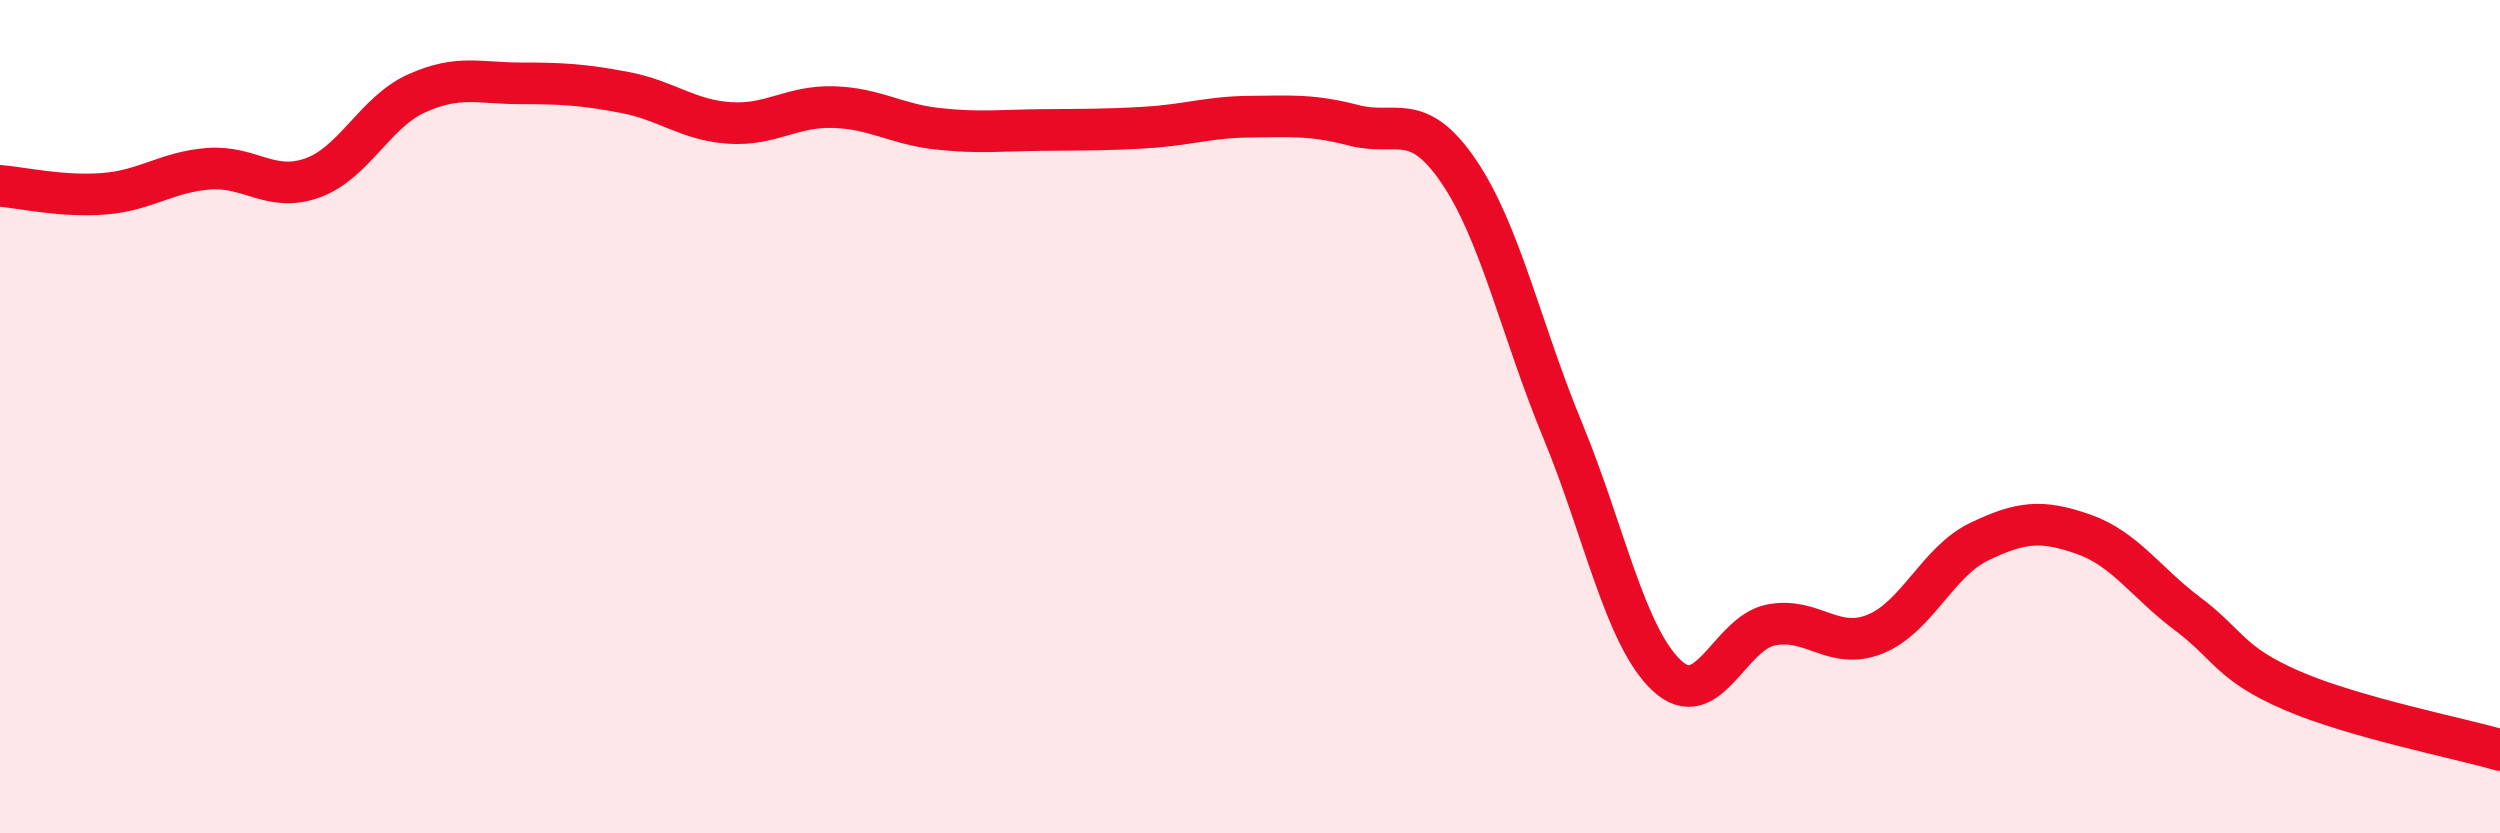
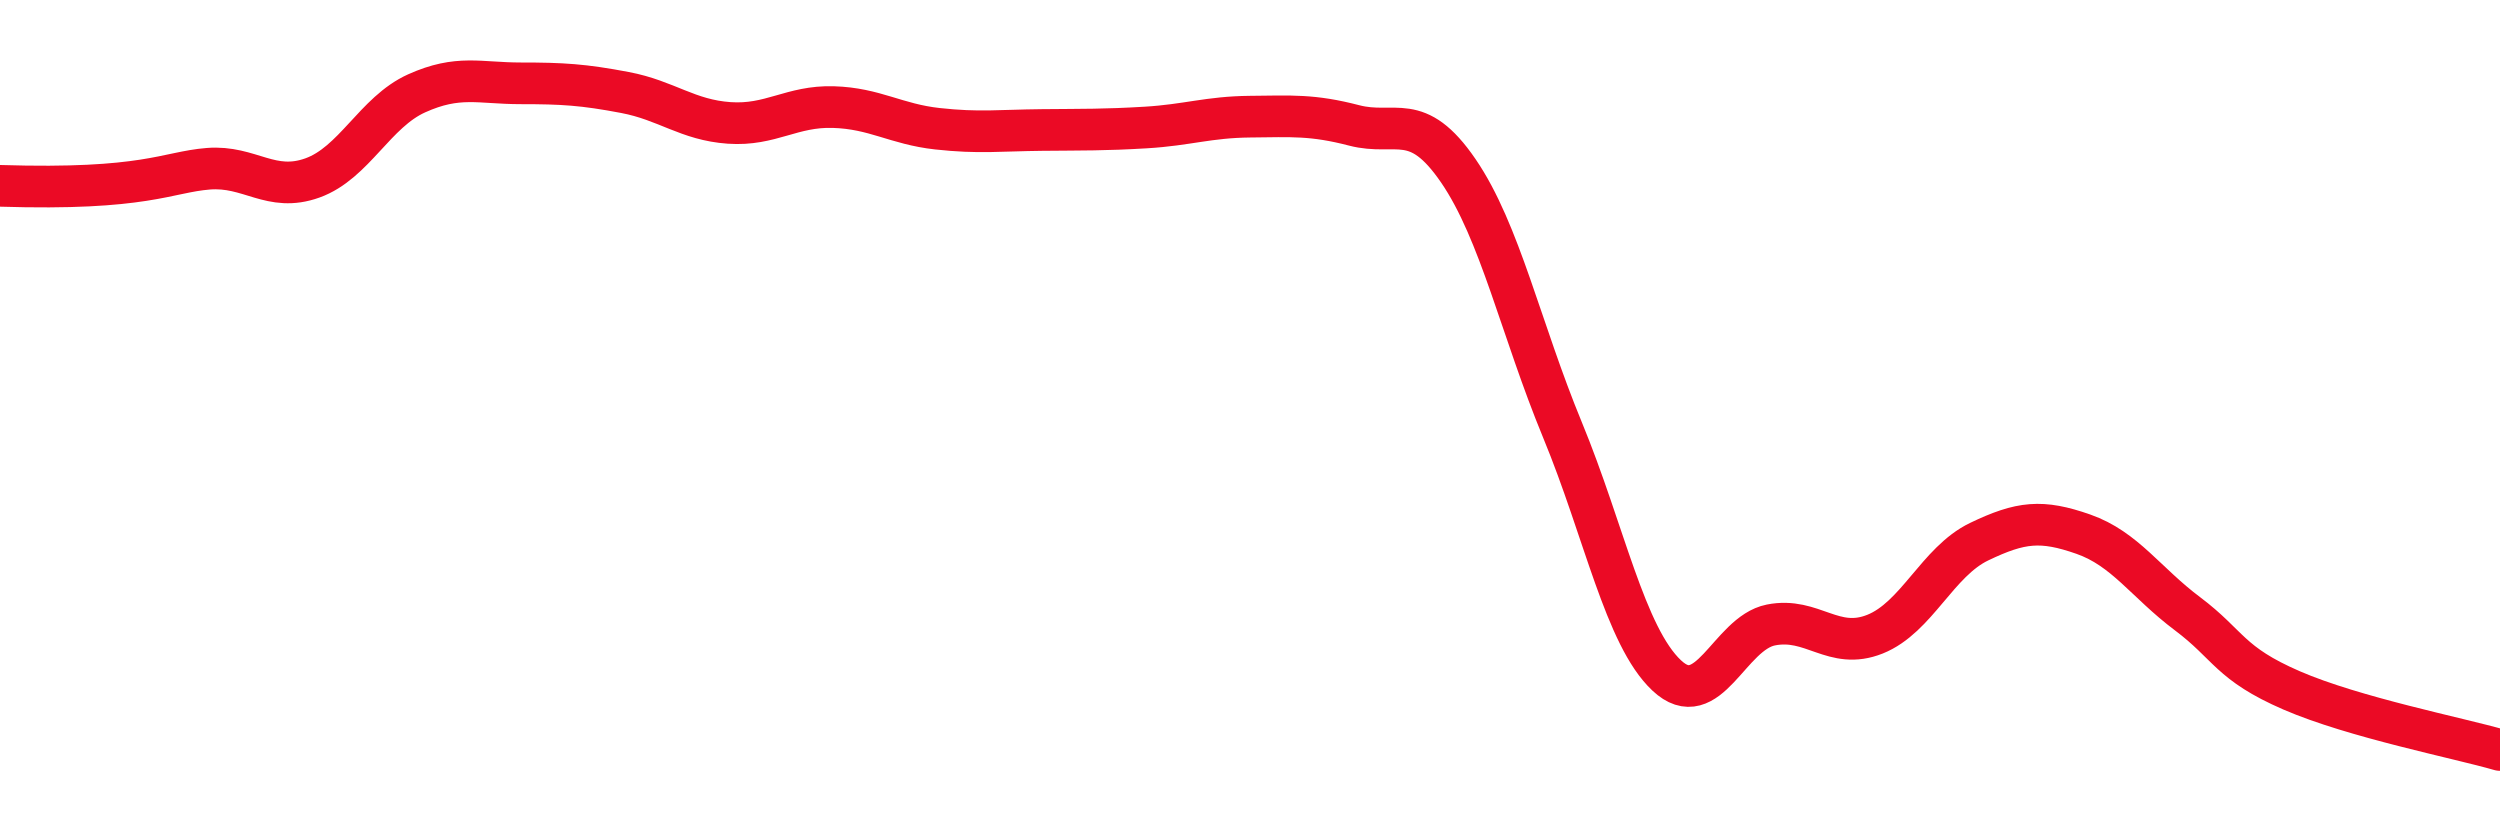
<svg xmlns="http://www.w3.org/2000/svg" width="60" height="20" viewBox="0 0 60 20">
-   <path d="M 0,4.46 C 0.5,4.5 1.5,4.73 2.5,4.65 C 3.5,4.57 4,4.13 5,4.05 C 6,3.97 6.5,4.63 7.5,4.27 C 8.5,3.91 9,2.69 10,2.24 C 11,1.79 11.5,2 12.5,2 C 13.5,2 14,2.03 15,2.22 C 16,2.41 16.5,2.88 17.5,2.95 C 18.5,3.02 19,2.54 20,2.57 C 21,2.6 21.5,2.98 22.5,3.09 C 23.5,3.2 24,3.13 25,3.12 C 26,3.11 26.5,3.12 27.5,3.06 C 28.5,3 29,2.81 30,2.8 C 31,2.79 31.5,2.75 32.5,3.01 C 33.5,3.27 34,2.64 35,4.1 C 36,5.56 36.5,7.9 37.5,10.32 C 38.5,12.74 39,15.27 40,16.21 C 41,17.15 41.5,15.2 42.5,15 C 43.5,14.8 44,15.62 45,15.22 C 46,14.82 46.5,13.48 47.5,13 C 48.5,12.52 49,12.47 50,12.82 C 51,13.17 51.5,13.98 52.5,14.73 C 53.5,15.48 53.5,15.92 55,16.57 C 56.5,17.22 59,17.71 60,18L60 20L0 20Z" fill="#EB0A25" opacity="0.1" stroke-linecap="round" stroke-linejoin="round" />
-   <path d="M 0,4.46 C 0.5,4.5 1.5,4.73 2.5,4.65 C 3.5,4.57 4,4.13 5,4.05 C 6,3.97 6.5,4.63 7.5,4.27 C 8.5,3.91 9,2.69 10,2.24 C 11,1.79 11.5,2 12.5,2 C 13.5,2 14,2.03 15,2.22 C 16,2.41 16.5,2.88 17.5,2.95 C 18.5,3.02 19,2.54 20,2.57 C 21,2.6 21.5,2.98 22.5,3.09 C 23.5,3.2 24,3.13 25,3.12 C 26,3.11 26.5,3.12 27.5,3.06 C 28.5,3 29,2.81 30,2.8 C 31,2.79 31.5,2.75 32.5,3.01 C 33.5,3.27 34,2.64 35,4.1 C 36,5.56 36.5,7.9 37.5,10.32 C 38.5,12.74 39,15.27 40,16.21 C 41,17.15 41.5,15.2 42.5,15 C 43.5,14.8 44,15.62 45,15.22 C 46,14.82 46.5,13.48 47.5,13 C 48.5,12.52 49,12.47 50,12.82 C 51,13.17 51.5,13.98 52.5,14.73 C 53.5,15.48 53.5,15.92 55,16.57 C 56.5,17.22 59,17.71 60,18" stroke="#EB0A25" stroke-width="1" fill="none" stroke-linecap="round" stroke-linejoin="round" />
+   <path d="M 0,4.46 C 3.5,4.57 4,4.13 5,4.05 C 6,3.97 6.5,4.63 7.5,4.27 C 8.5,3.91 9,2.69 10,2.24 C 11,1.79 11.5,2 12.5,2 C 13.5,2 14,2.03 15,2.22 C 16,2.41 16.5,2.88 17.5,2.95 C 18.5,3.02 19,2.54 20,2.57 C 21,2.6 21.5,2.98 22.5,3.09 C 23.5,3.2 24,3.13 25,3.12 C 26,3.11 26.5,3.12 27.5,3.06 C 28.5,3 29,2.81 30,2.8 C 31,2.79 31.5,2.75 32.5,3.01 C 33.5,3.27 34,2.64 35,4.1 C 36,5.56 36.5,7.9 37.5,10.32 C 38.5,12.74 39,15.27 40,16.21 C 41,17.15 41.5,15.2 42.5,15 C 43.5,14.8 44,15.62 45,15.22 C 46,14.82 46.5,13.48 47.5,13 C 48.5,12.52 49,12.47 50,12.82 C 51,13.17 51.5,13.98 52.5,14.73 C 53.5,15.48 53.5,15.92 55,16.57 C 56.5,17.22 59,17.71 60,18" stroke="#EB0A25" stroke-width="1" fill="none" stroke-linecap="round" stroke-linejoin="round" />
</svg>